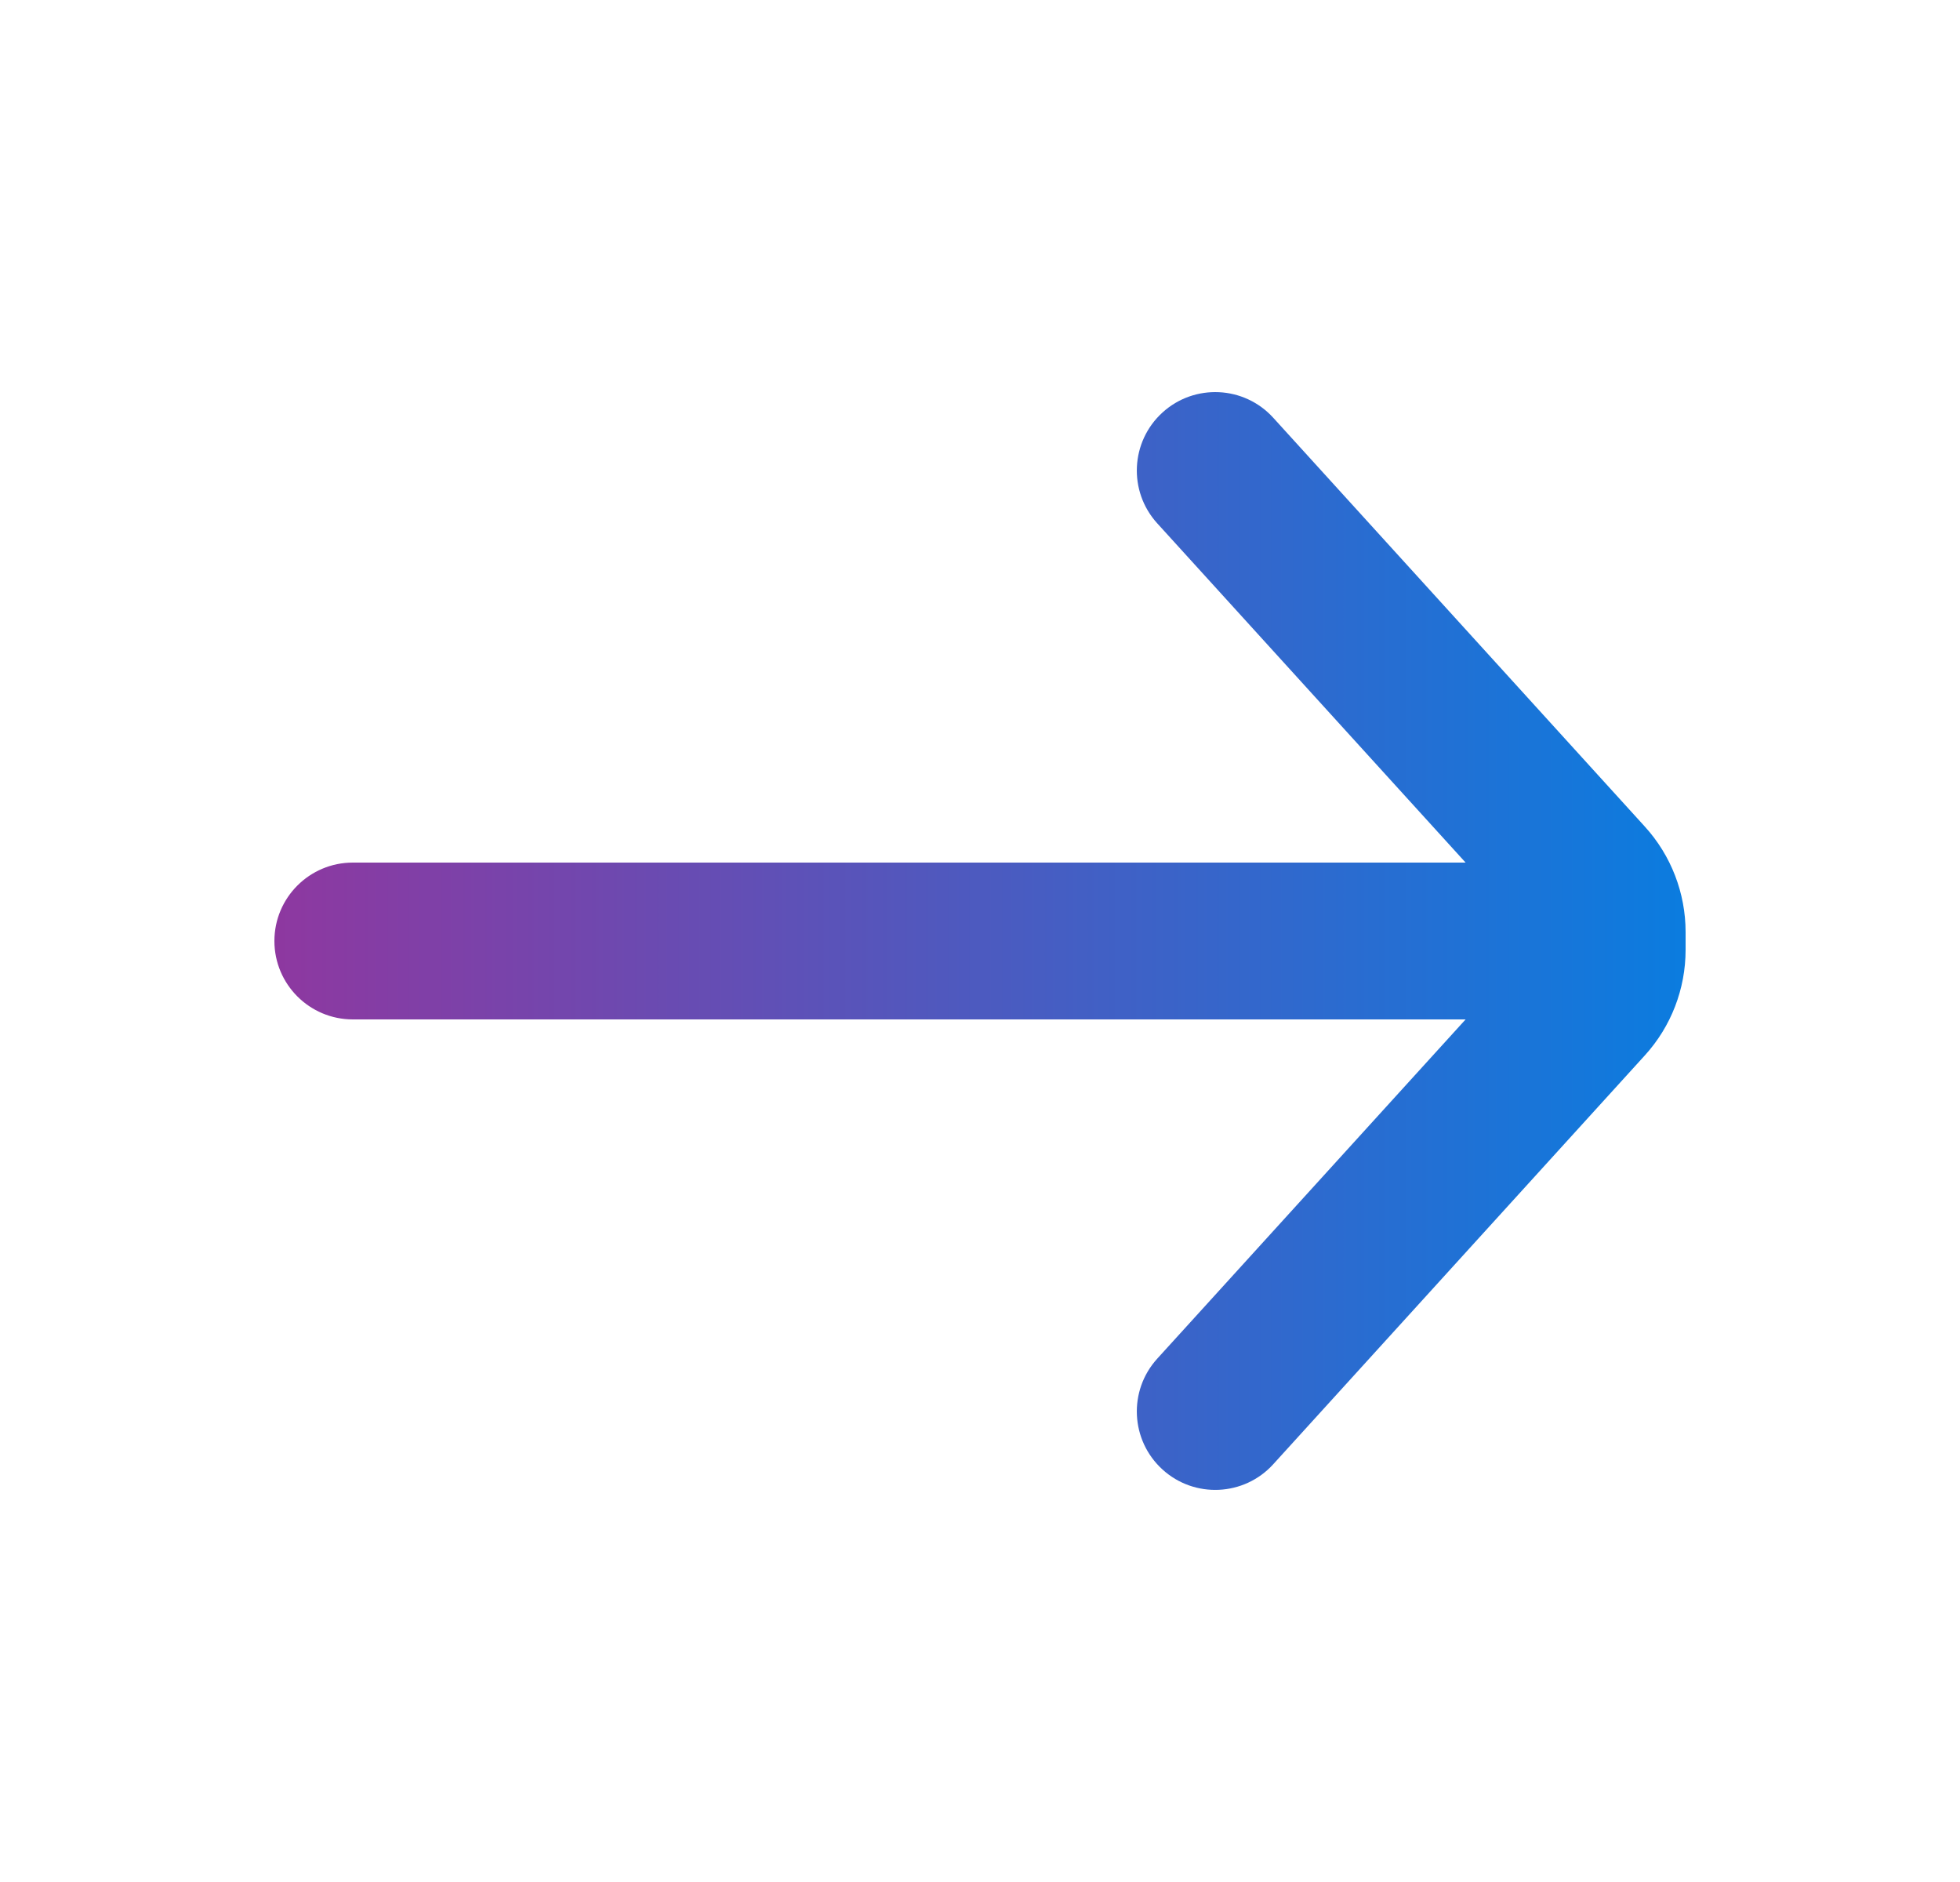
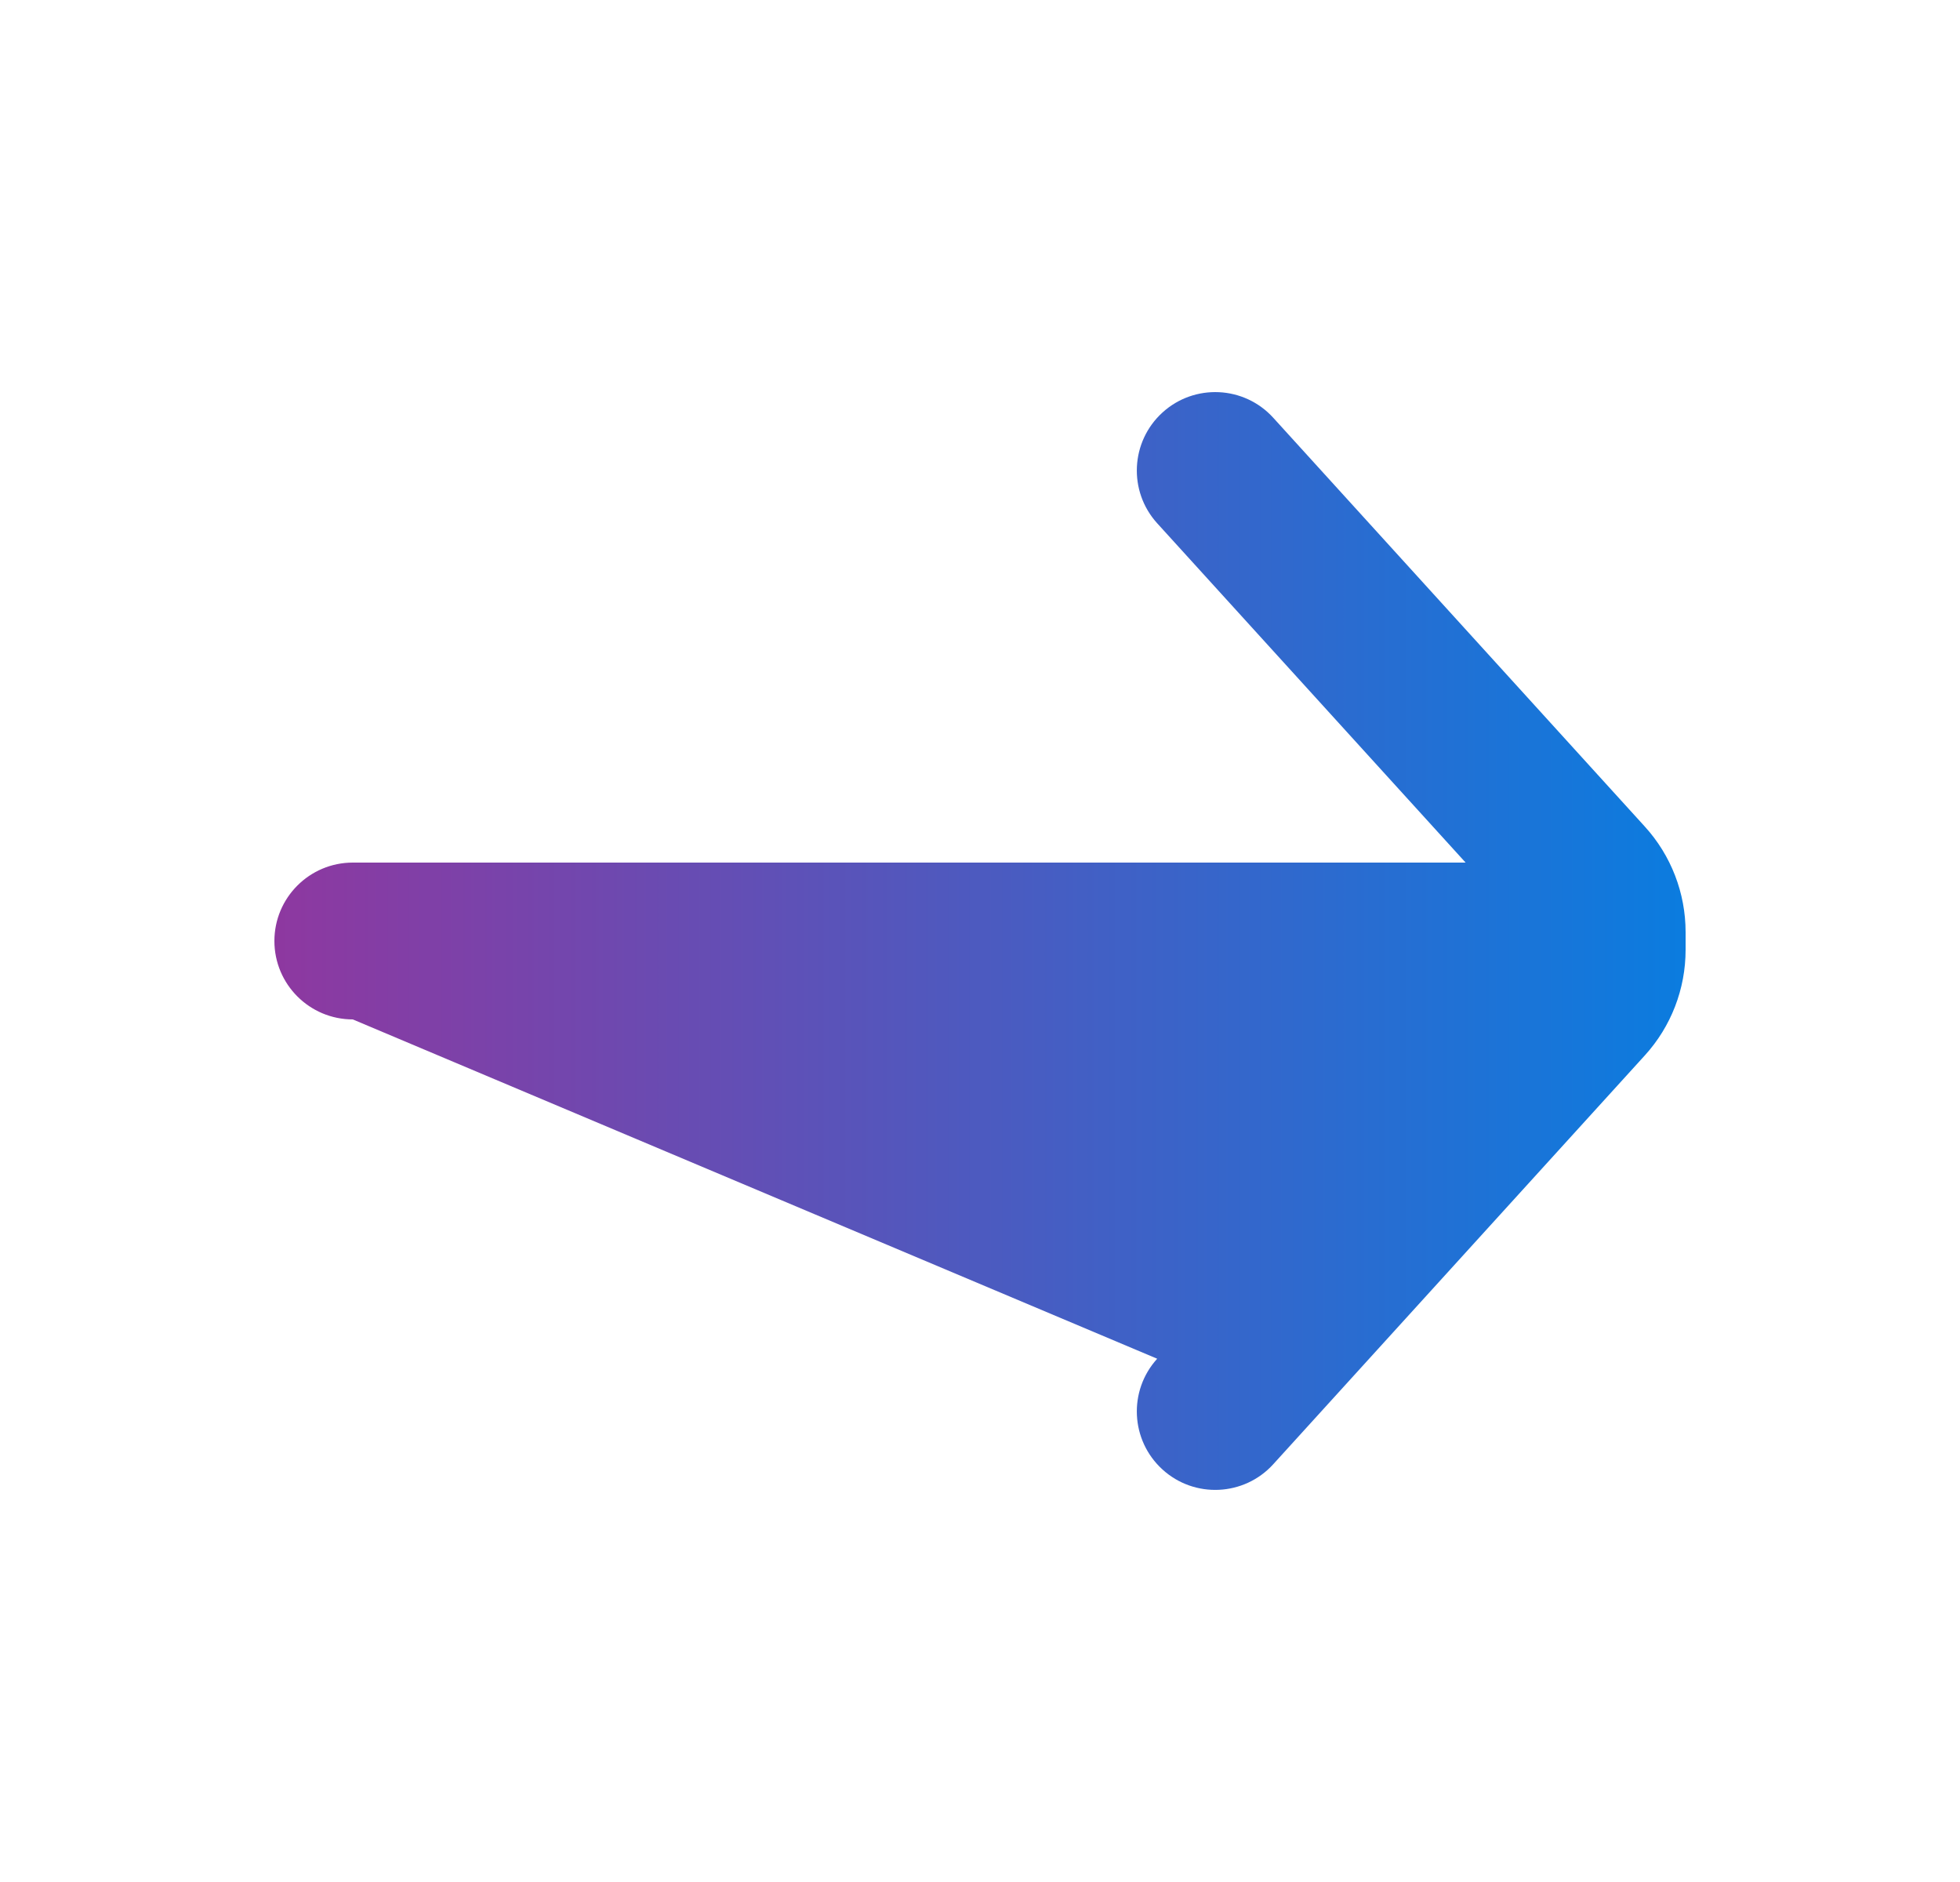
<svg xmlns="http://www.w3.org/2000/svg" width="25" height="24" viewBox="0 0 25 24" fill="none">
  <g id="system / arrow">
-     <path id="Union" fill-rule="evenodd" clip-rule="evenodd" d="M16.24 5.327C15.869 4.919 15.236 4.889 14.828 5.26C14.419 5.632 14.389 6.264 14.76 6.673L18.694 11L4.5 11C3.948 11 3.5 11.448 3.5 12C3.5 12.552 3.948 13 4.5 13L18.694 13L14.76 17.327C14.389 17.736 14.419 18.368 14.828 18.74C15.236 19.111 15.869 19.081 16.24 18.673L20.98 13.459C21.315 13.091 21.5 12.611 21.5 12.113V12V11.887C21.5 11.389 21.315 10.909 20.98 10.541L16.24 5.327Z" fill="url(#paint0_linear_2018_53969)" />
+     <path id="Union" fill-rule="evenodd" clip-rule="evenodd" d="M16.24 5.327C15.869 4.919 15.236 4.889 14.828 5.26C14.419 5.632 14.389 6.264 14.76 6.673L18.694 11L4.5 11C3.948 11 3.5 11.448 3.5 12C3.5 12.552 3.948 13 4.5 13L14.76 17.327C14.389 17.736 14.419 18.368 14.828 18.74C15.236 19.111 15.869 19.081 16.24 18.673L20.98 13.459C21.315 13.091 21.5 12.611 21.5 12.113V12V11.887C21.5 11.389 21.315 10.909 20.98 10.541L16.24 5.327Z" fill="url(#paint0_linear_2018_53969)" />
  </g>
  <defs>
    <linearGradient id="paint0_linear_2018_53969" x1="3.5" y1="12" x2="21.5" y2="12" gradientUnits="userSpaceOnUse">
      <stop stop-color="#8E38A0" />
      <stop offset="1" stop-color="#0B7CDF" />
    </linearGradient>
  </defs>
</svg>